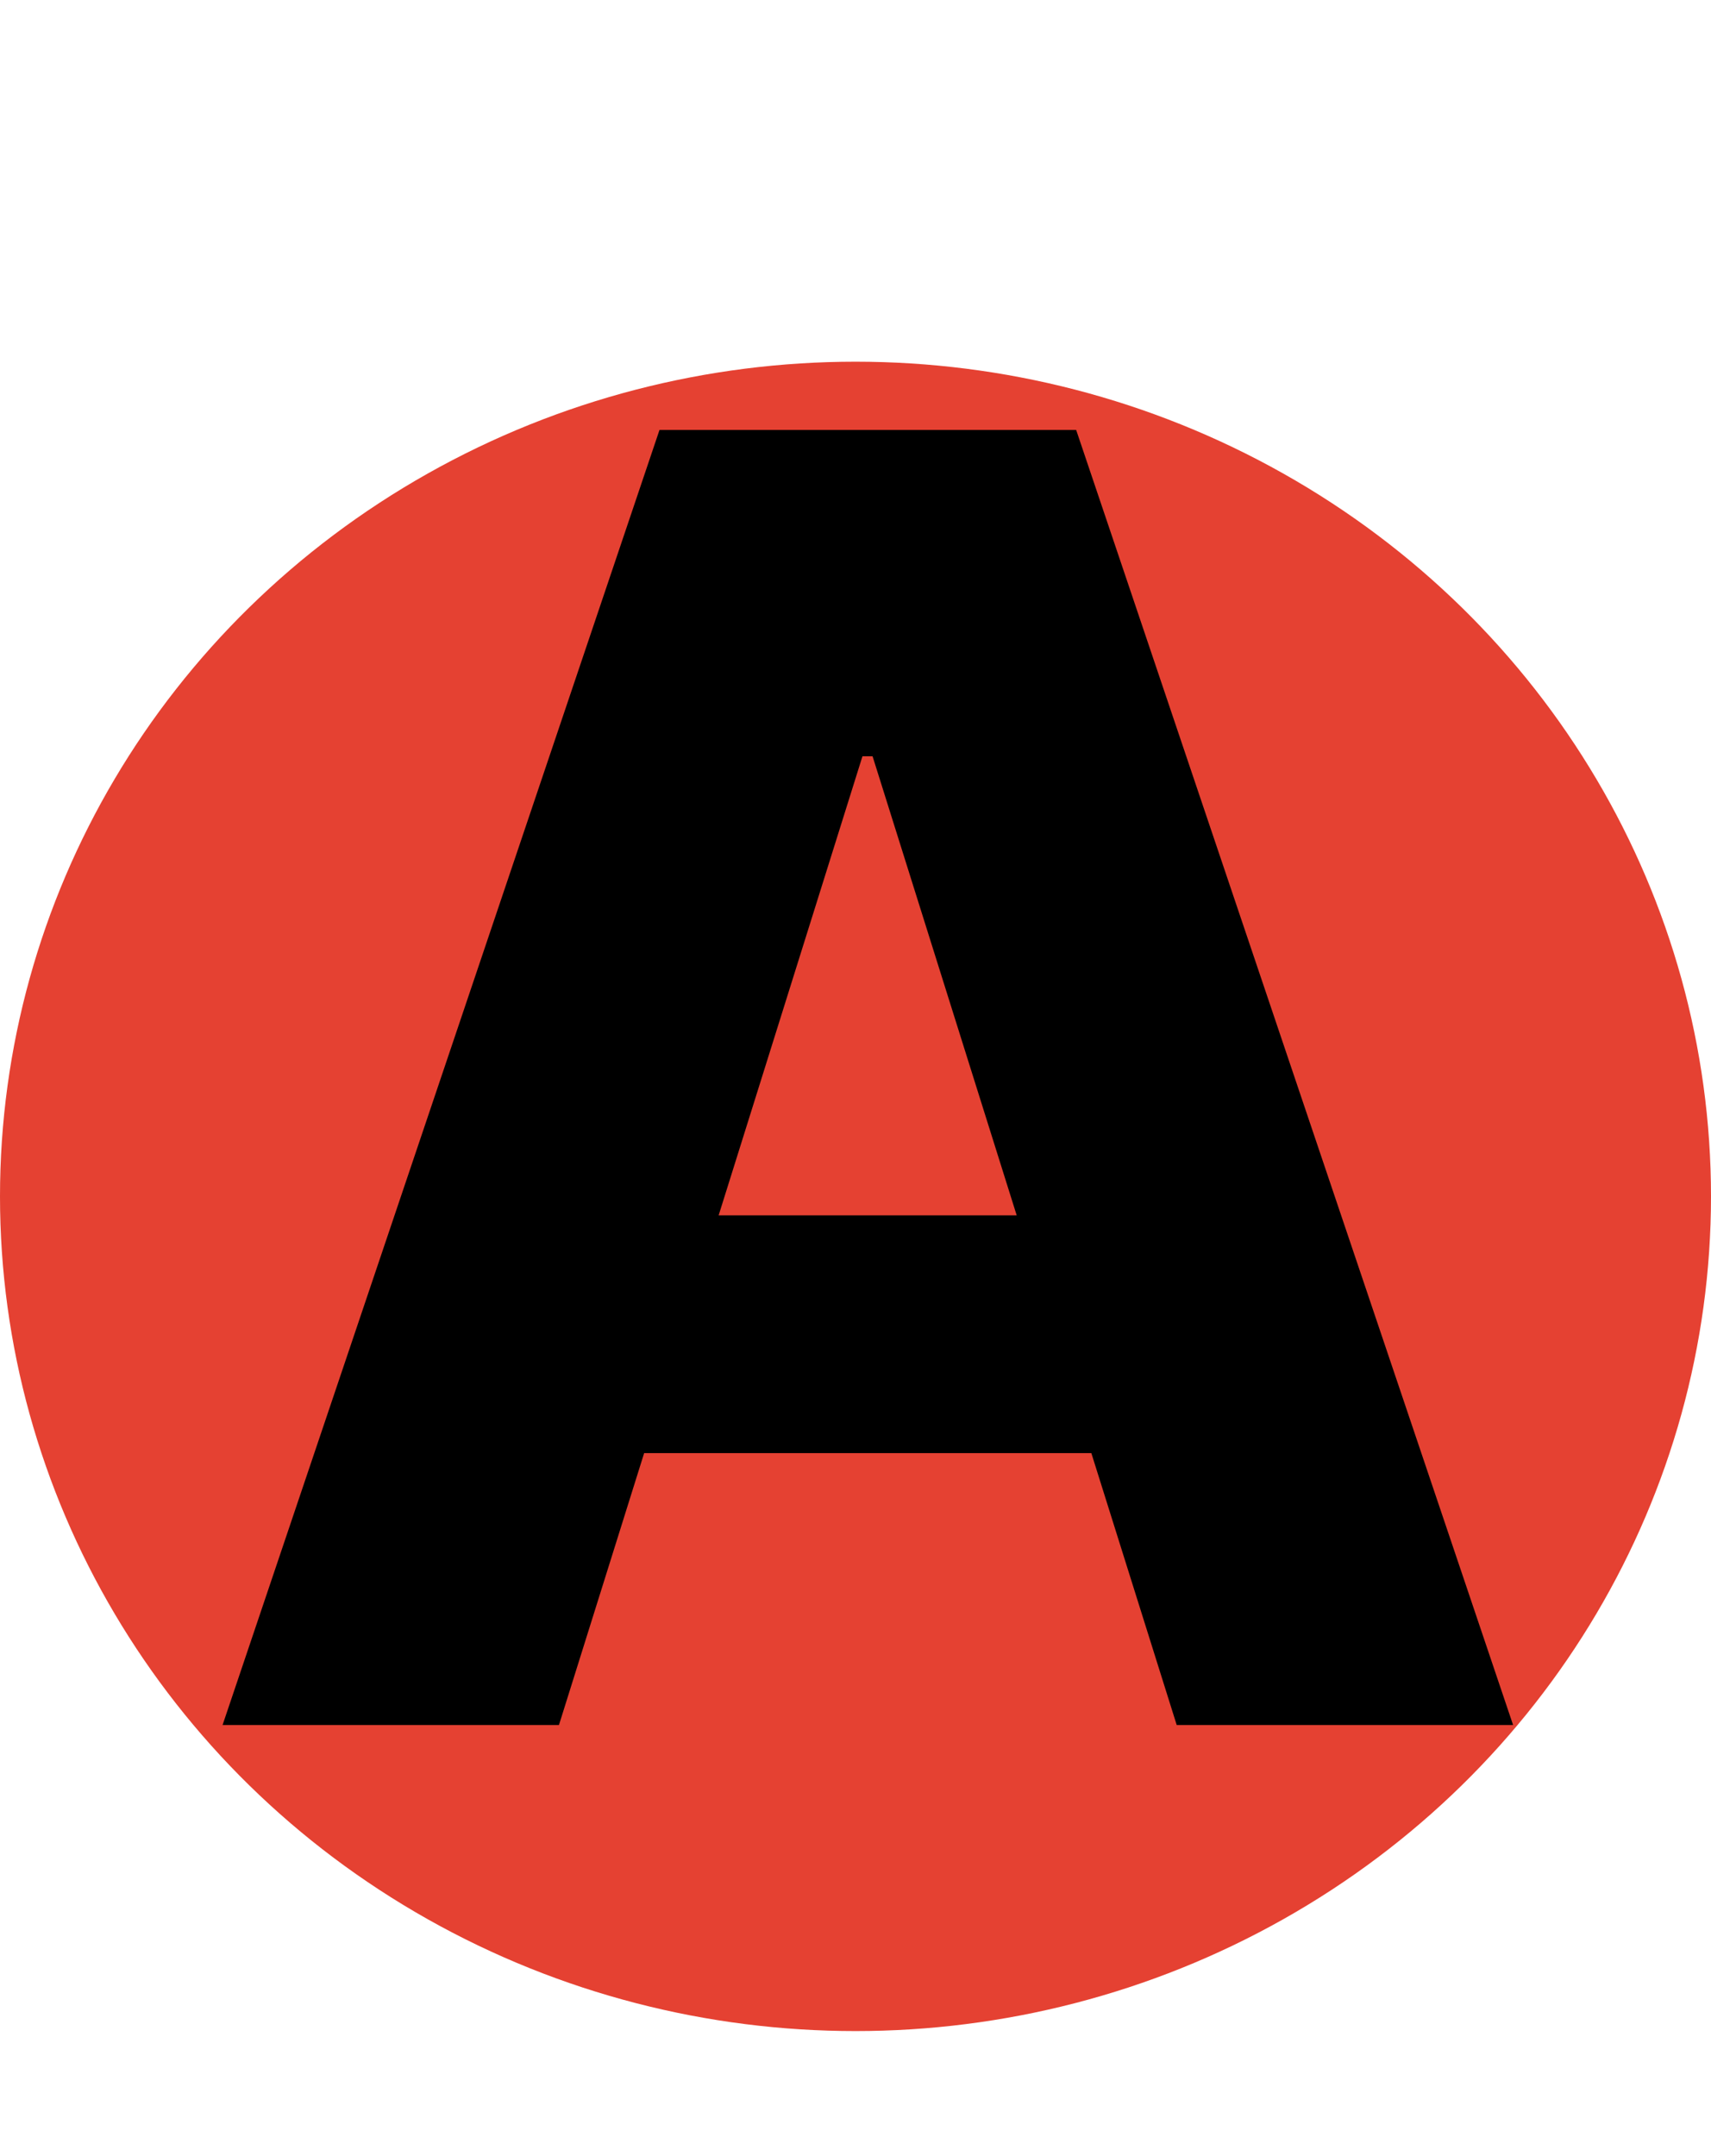
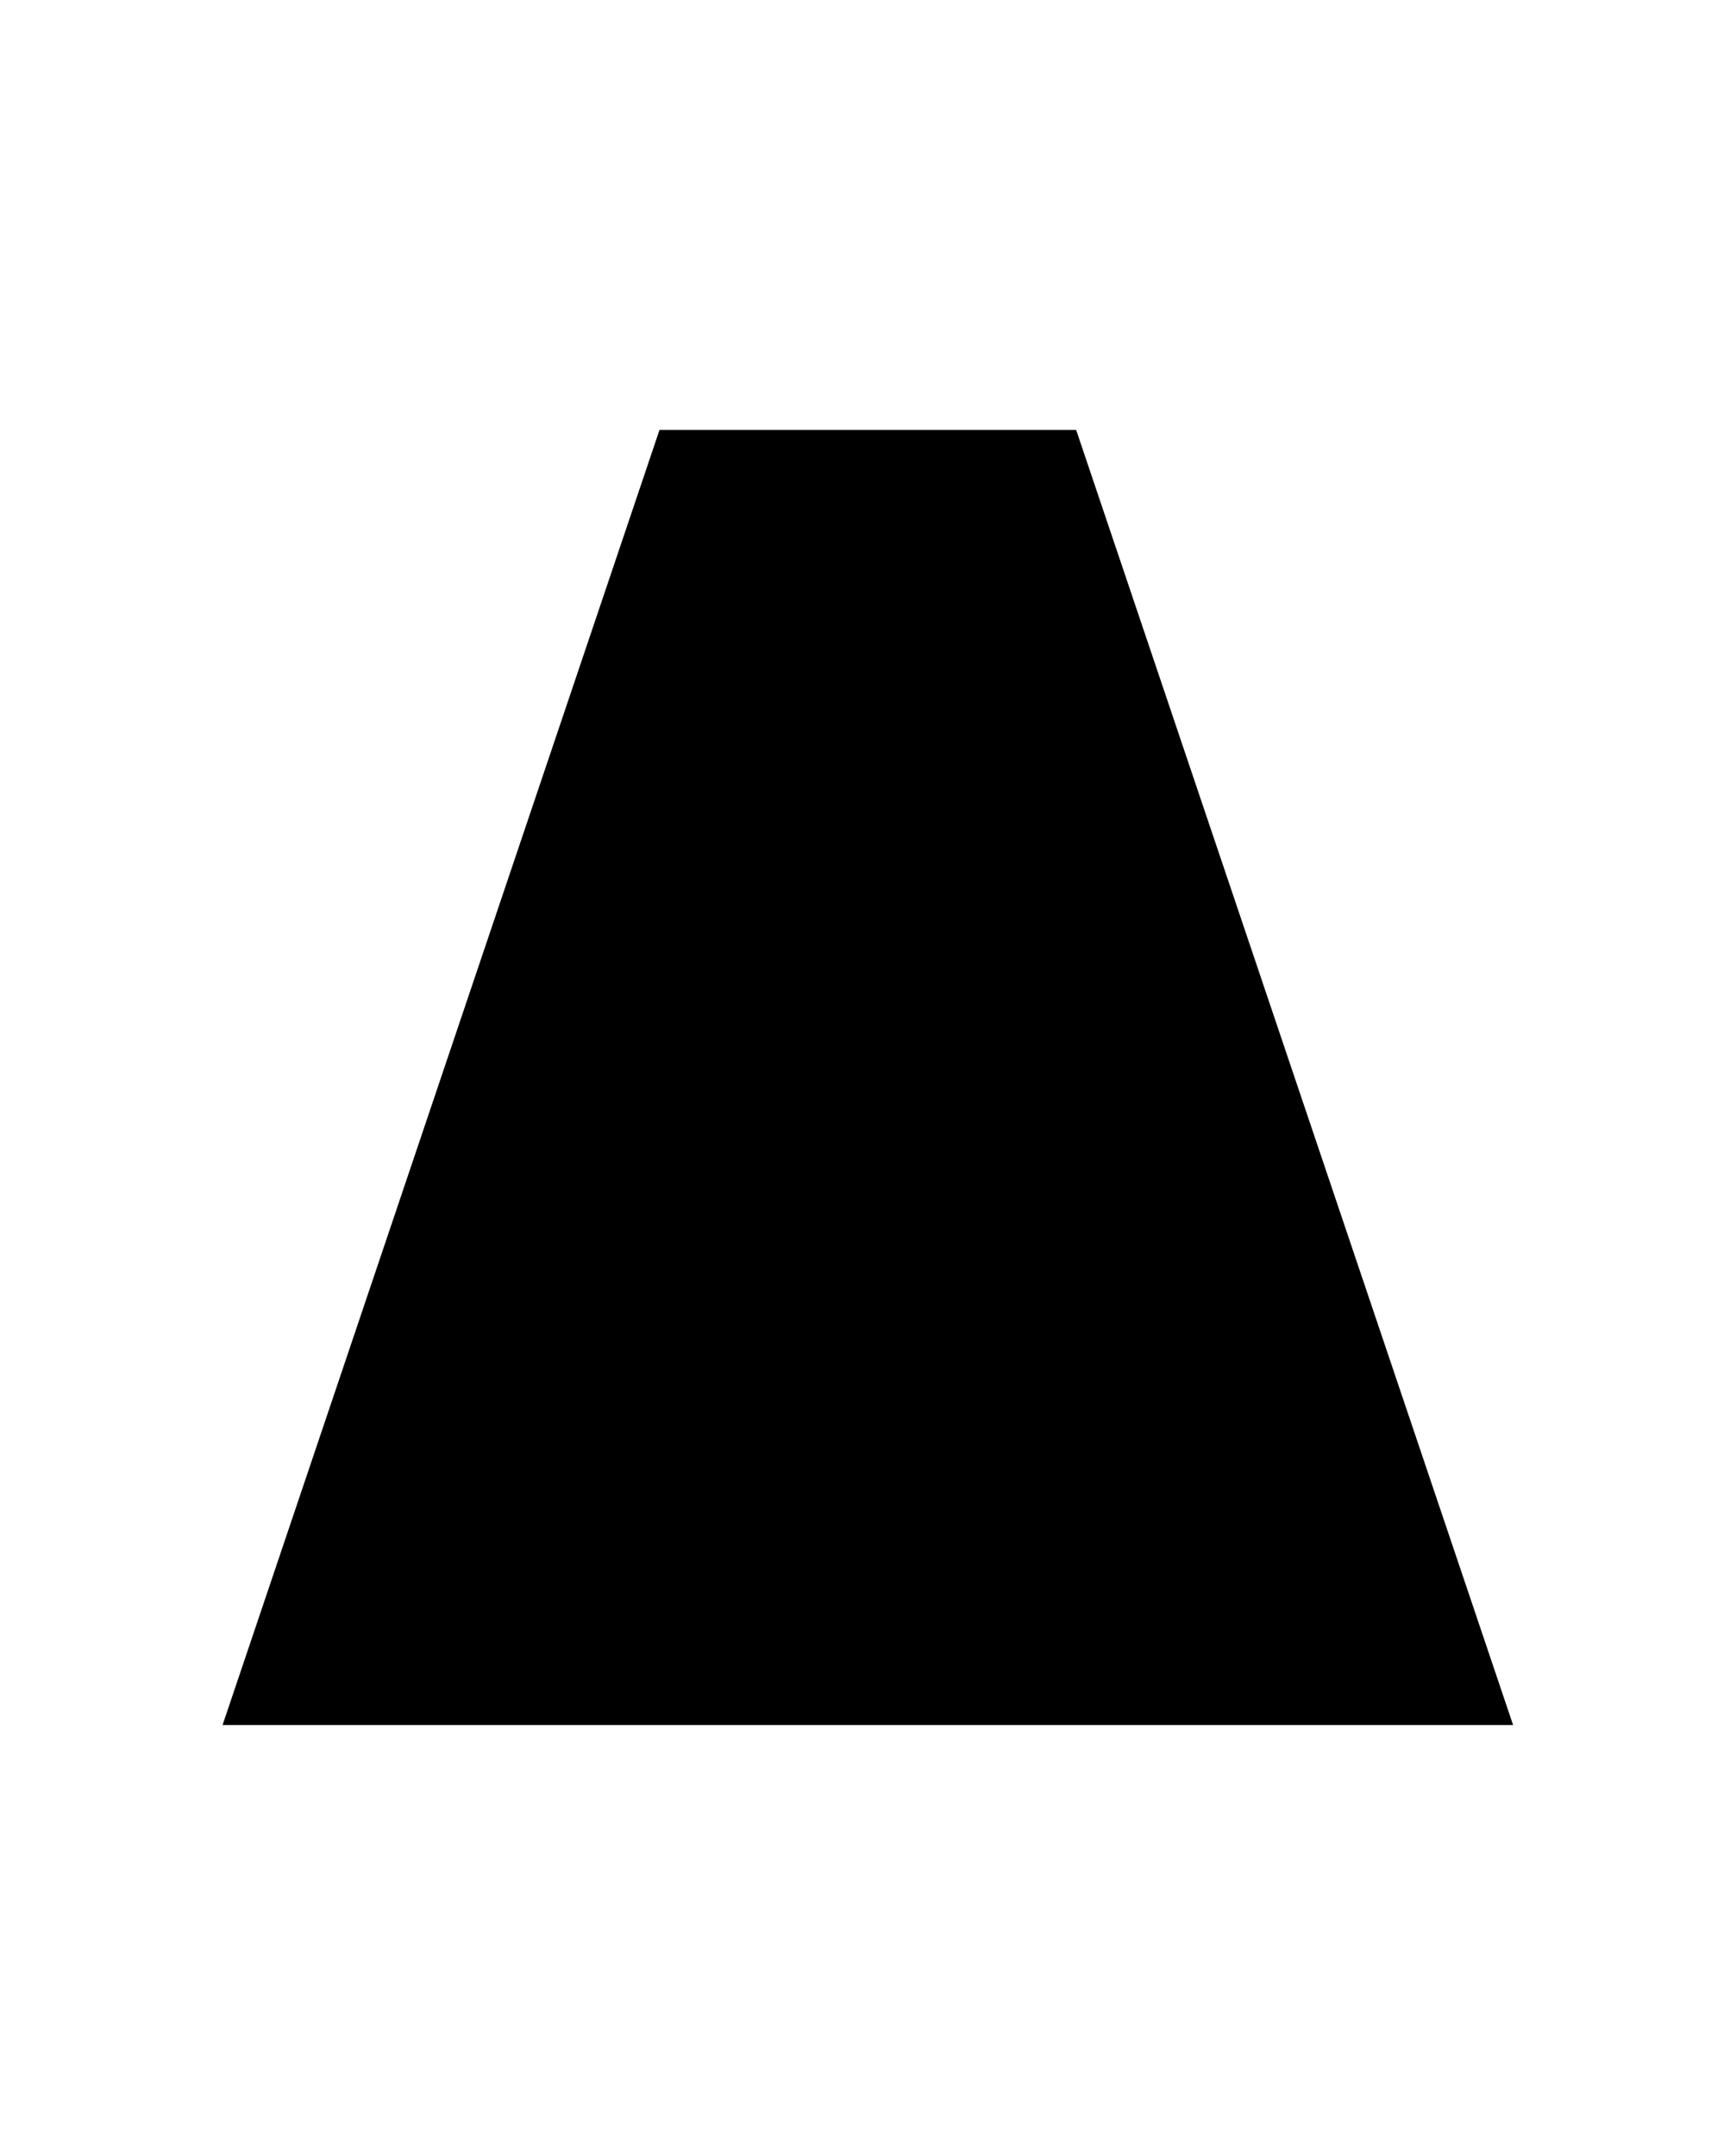
<svg xmlns="http://www.w3.org/2000/svg" width="123" height="155" viewBox="0 0 123 155" fill="none">
-   <ellipse cx="61.5" cy="86" rx="61.5" ry="60" fill="#E54132" />
-   <path d="M40.182 124H16L47.409 30.909H77.364L108.773 124H84.591L62.727 54.364H62L40.182 124ZM36.955 87.364H87.5V104.455H36.955V87.364Z" fill="black" />
+   <path d="M40.182 124H16L47.409 30.909H77.364L108.773 124H84.591H62L40.182 124ZM36.955 87.364H87.5V104.455H36.955V87.364Z" fill="black" />
</svg>